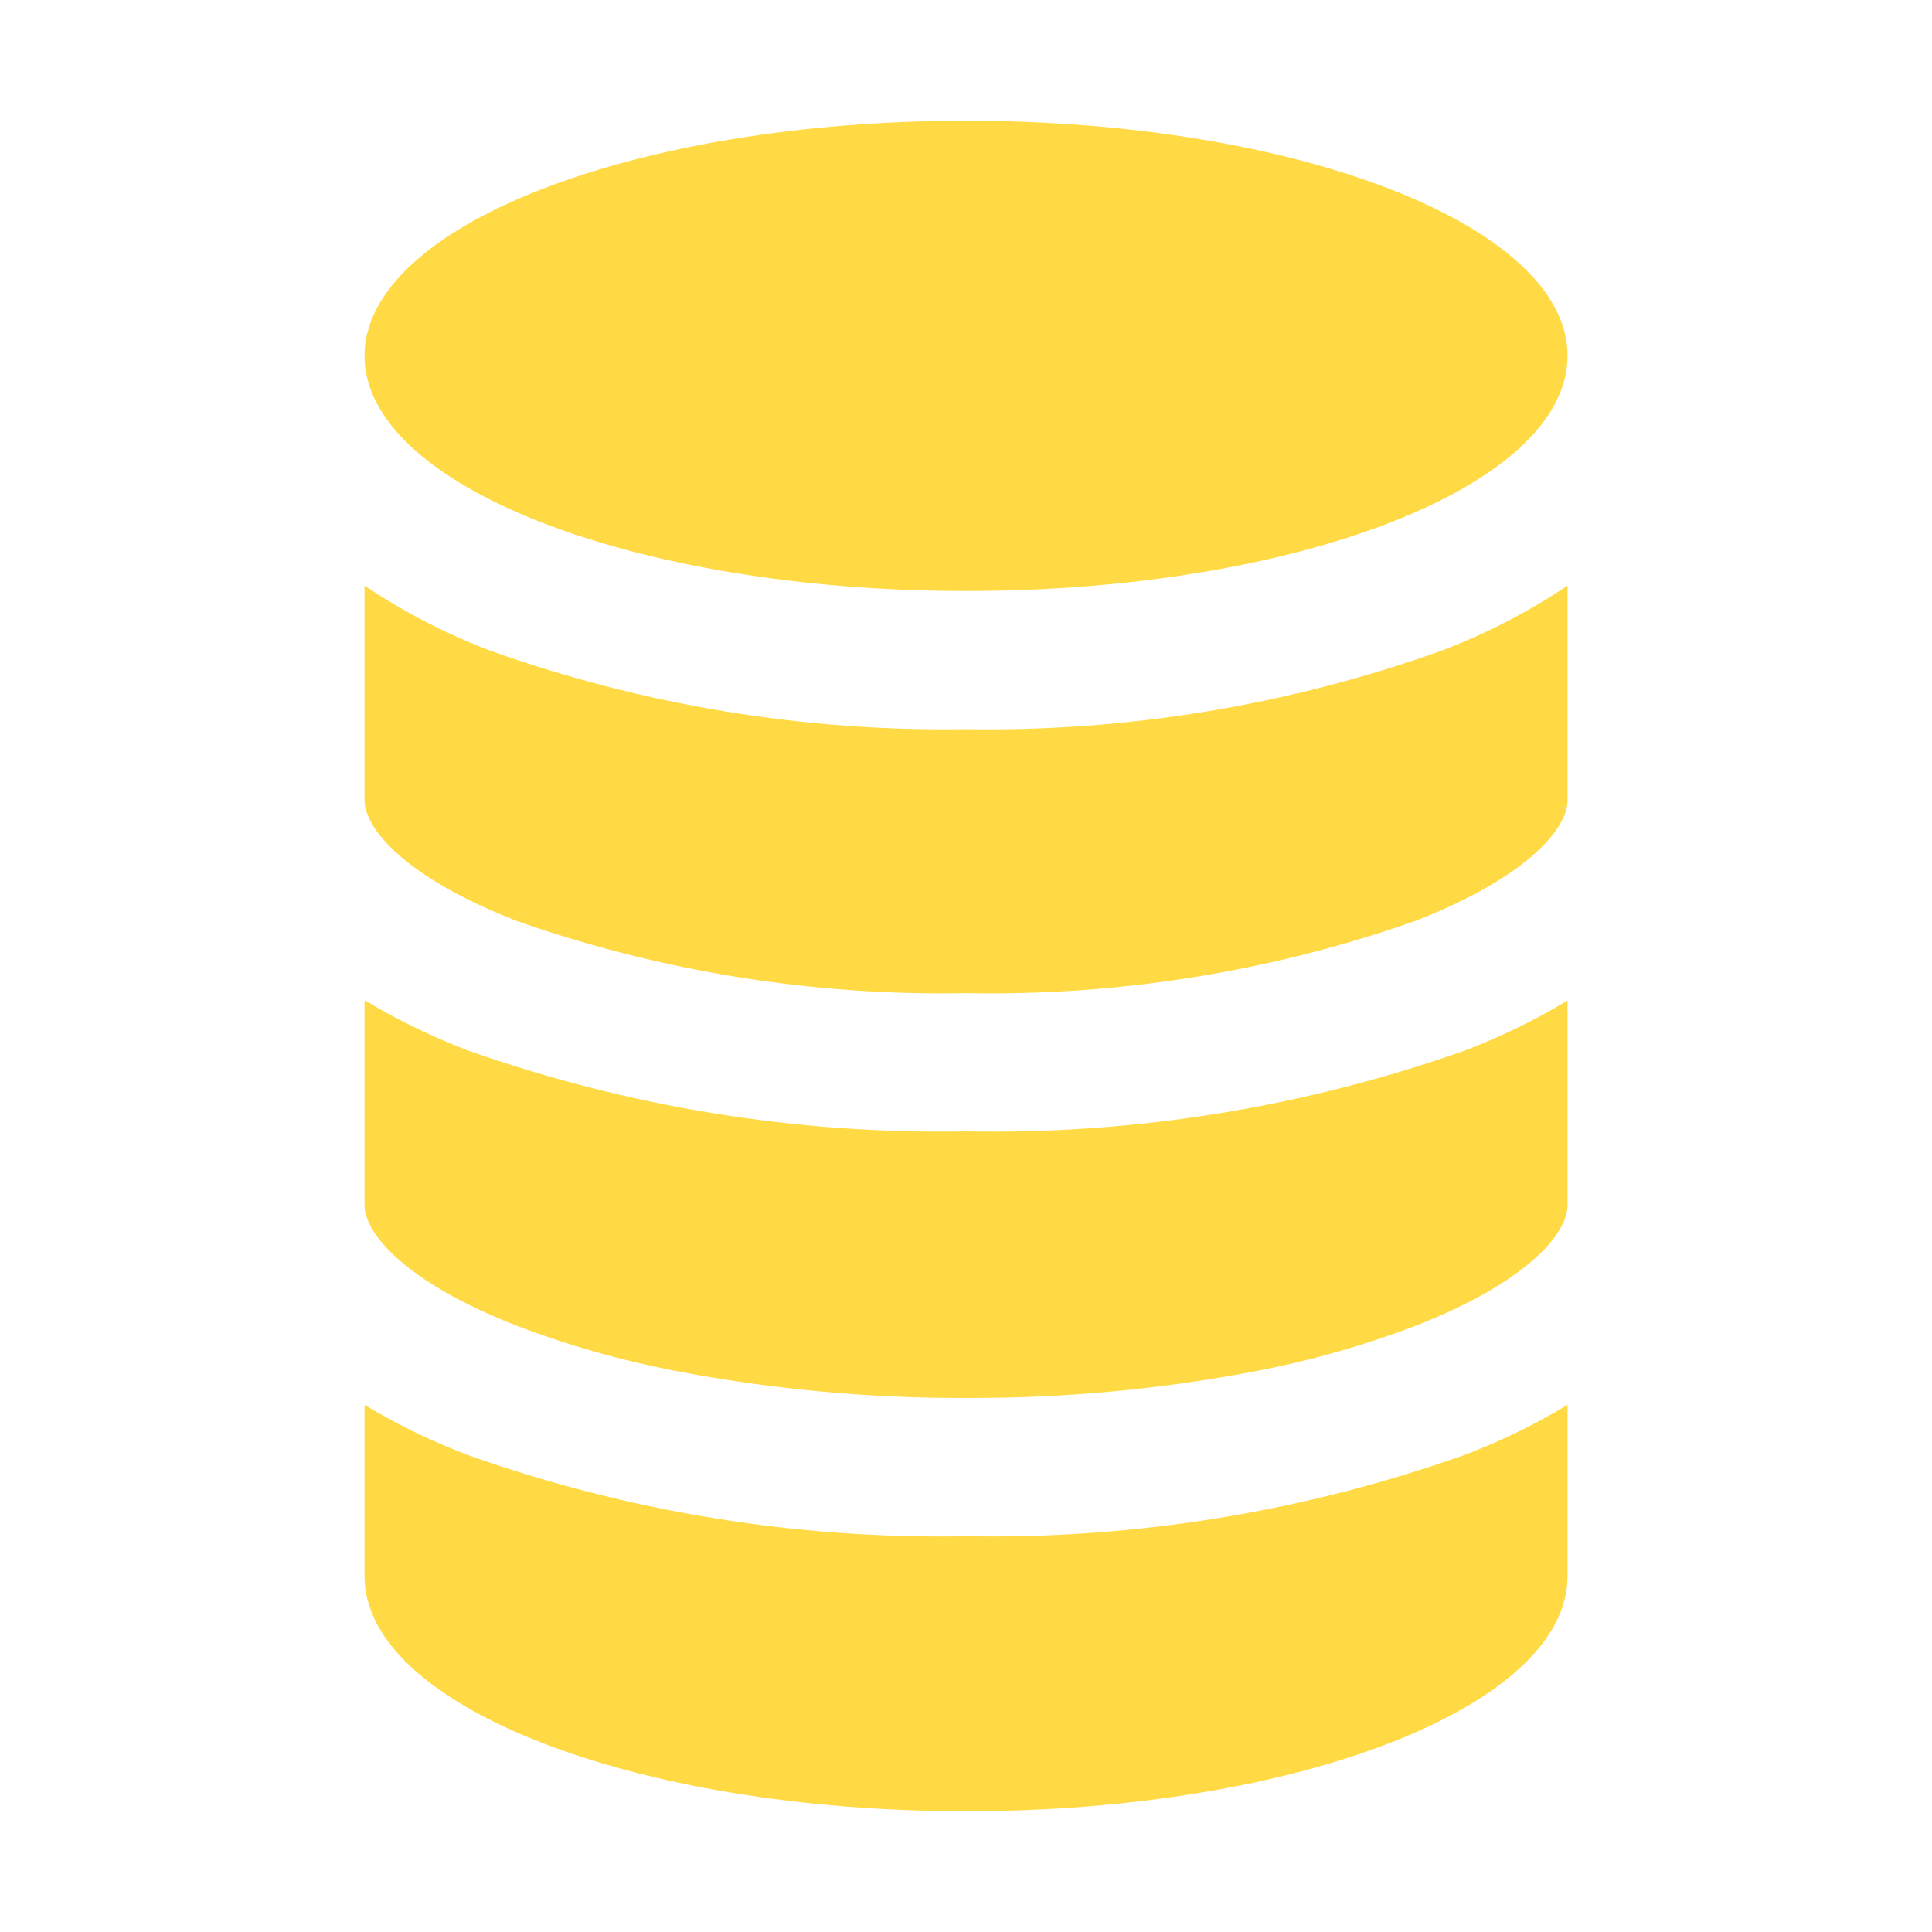
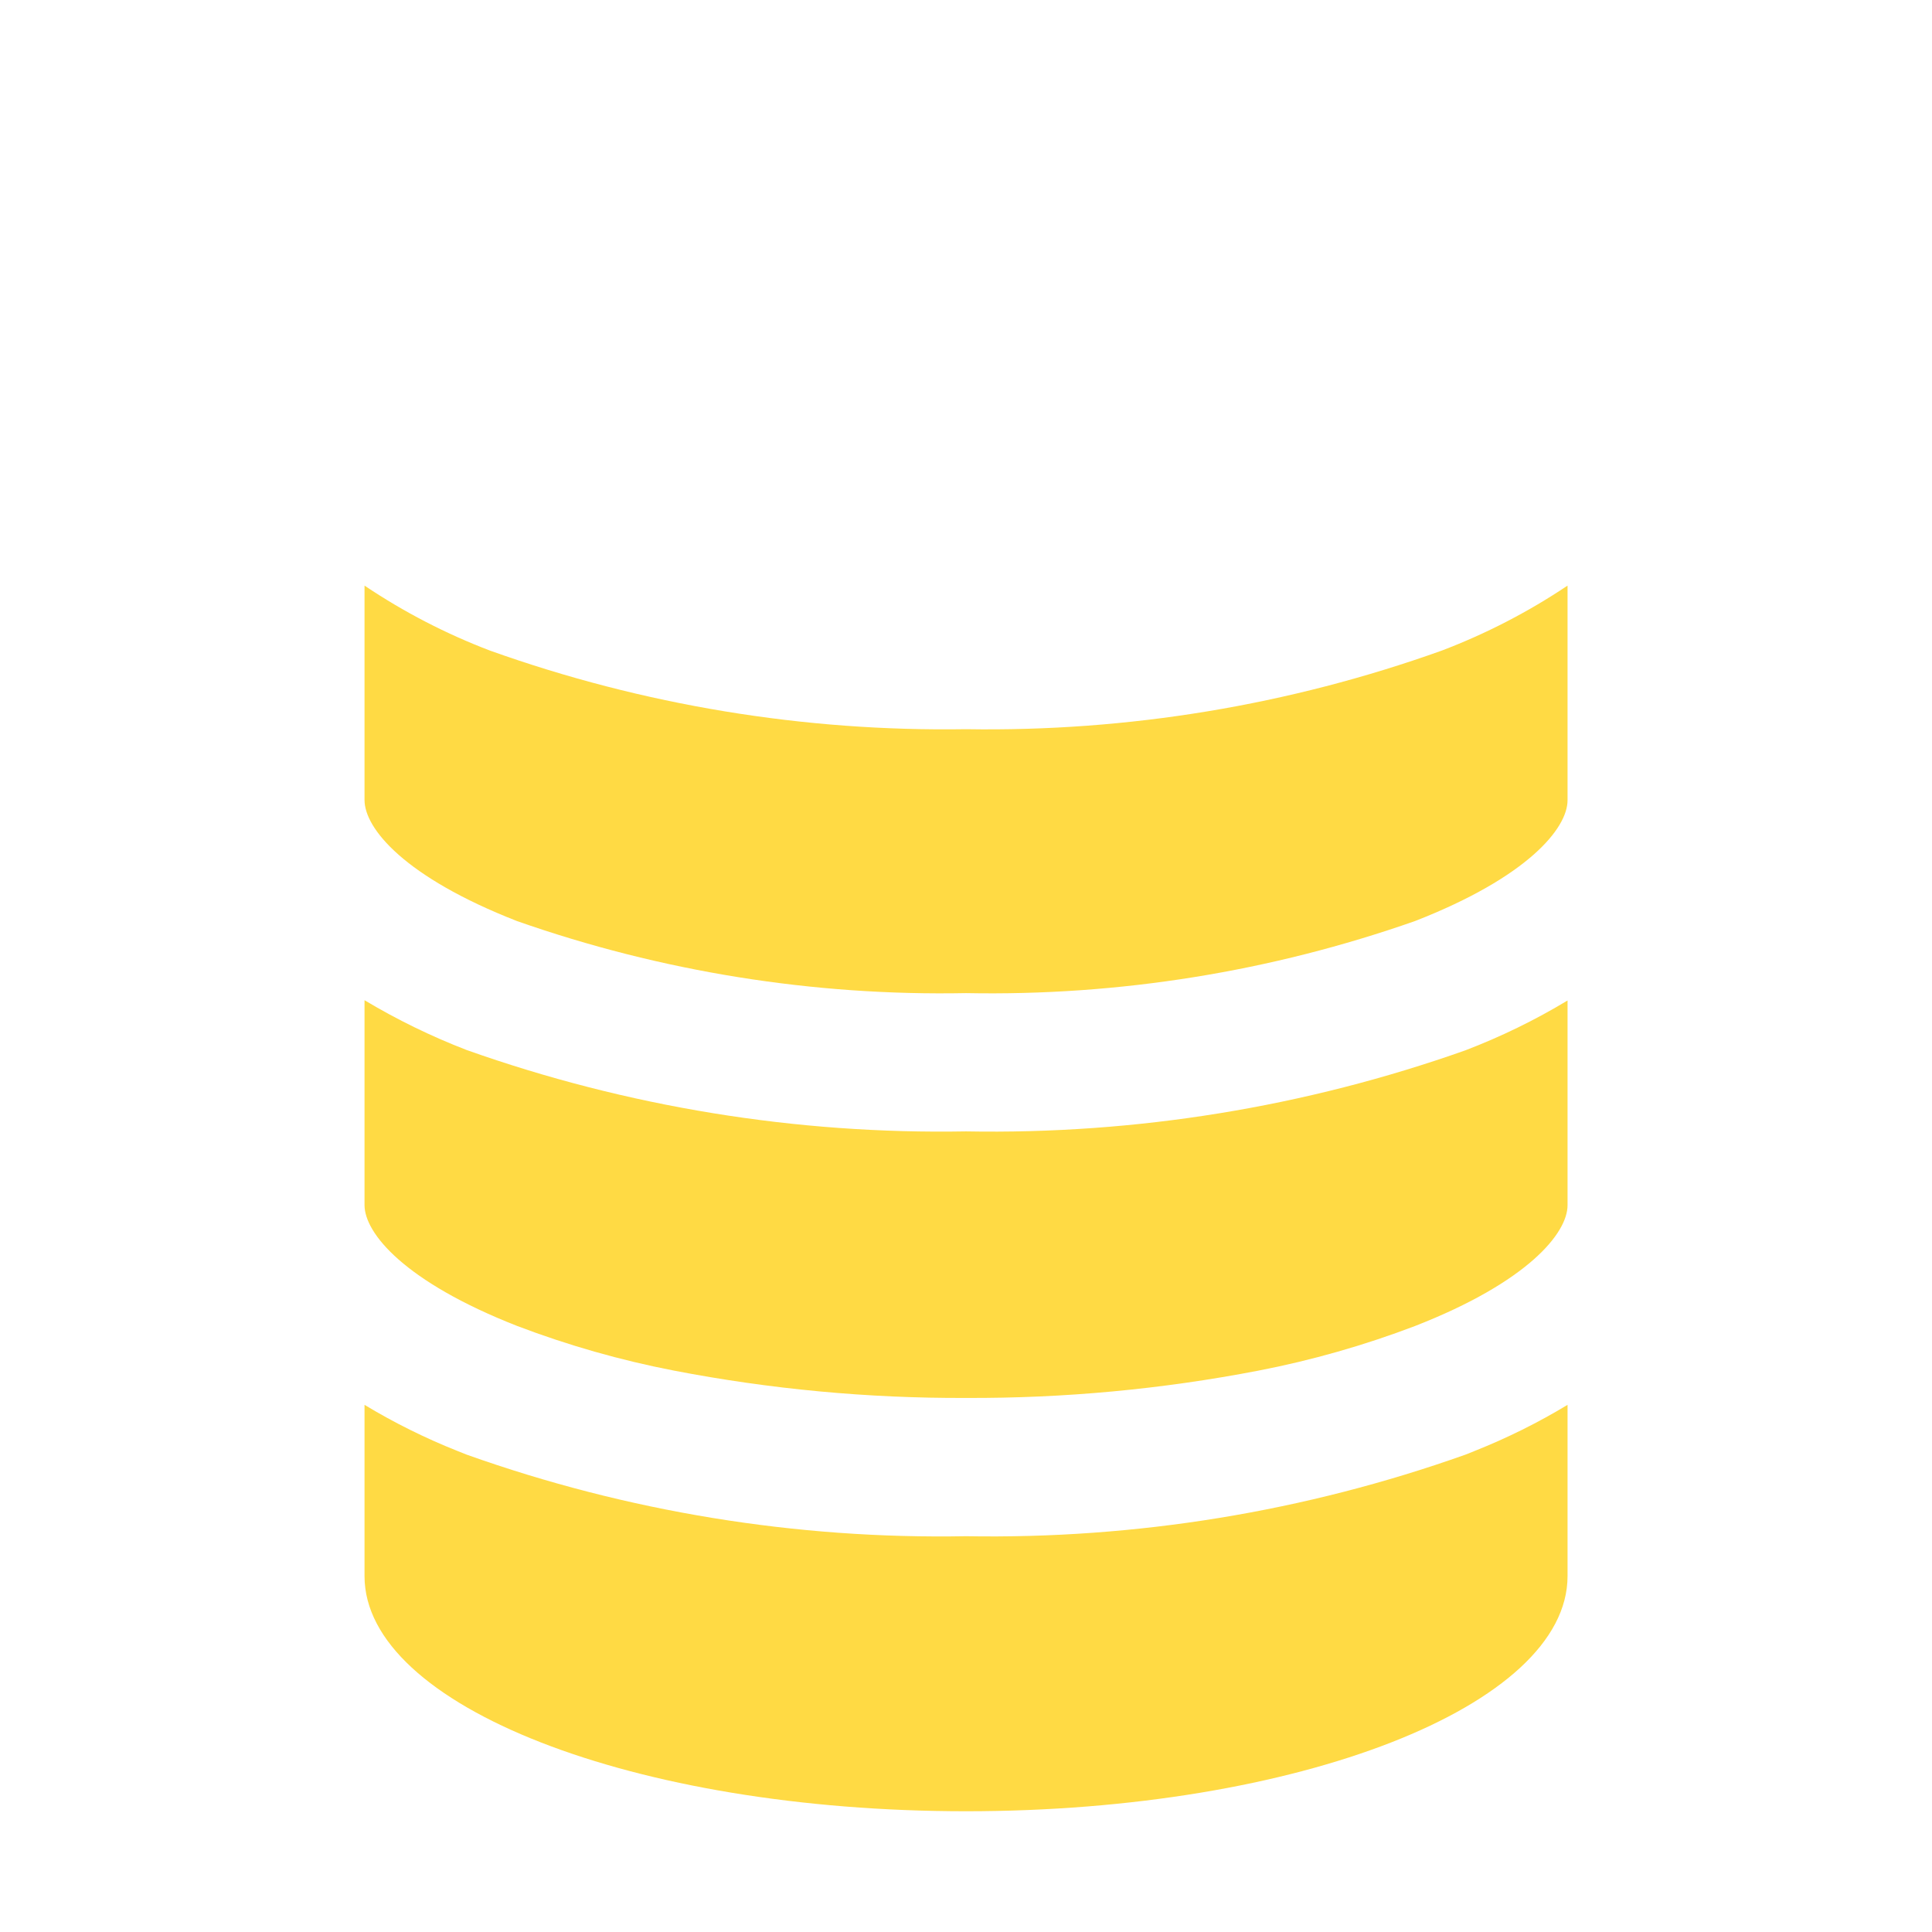
<svg xmlns="http://www.w3.org/2000/svg" width="28" height="28" viewBox="0 0 28 28" fill="none">
  <path d="M7.493 13.349C9.582 14.082 11.787 14.436 14.001 14.393C16.215 14.436 18.419 14.082 20.509 13.348C22.14 12.712 22.718 12.005 22.718 11.598V8.487C22.148 8.869 21.536 9.185 20.895 9.429C18.684 10.22 16.349 10.606 14.001 10.568C11.653 10.605 9.318 10.22 7.107 9.431C6.465 9.187 5.853 8.87 5.283 8.487V11.594C5.283 12.008 5.863 12.712 7.493 13.349ZM7.493 19.216C8.231 19.497 8.992 19.714 9.768 19.864C11.162 20.133 12.58 20.266 14.001 20.26C15.421 20.266 16.839 20.134 18.234 19.865C19.01 19.715 19.771 19.498 20.509 19.217C22.14 18.58 22.718 17.873 22.718 17.467V14.5C22.247 14.784 21.752 15.025 21.238 15.222C18.916 16.044 16.464 16.442 14.001 16.397C11.537 16.441 9.086 16.041 6.764 15.218C6.25 15.02 5.755 14.778 5.283 14.496V17.465C5.283 17.873 5.863 18.577 7.493 19.216ZM14.001 26.25C18.813 26.25 22.718 24.724 22.718 22.843V20.36C22.29 20.619 21.84 20.842 21.375 21.027L21.238 21.082C18.916 21.907 16.465 22.307 14.001 22.264C11.537 22.309 9.085 21.908 6.764 21.082L6.626 21.027C6.161 20.842 5.712 20.619 5.283 20.36V22.843C5.283 24.724 9.188 26.25 14.001 26.25Z" fill="#FFDA44" />
-   <path d="M14.001 8.565C18.815 8.565 22.718 7.039 22.718 5.157C22.718 3.275 18.815 1.75 14.001 1.75C9.186 1.75 5.283 3.275 5.283 5.157C5.283 7.039 9.186 8.565 14.001 8.565Z" fill="#FFDA44" />
</svg>